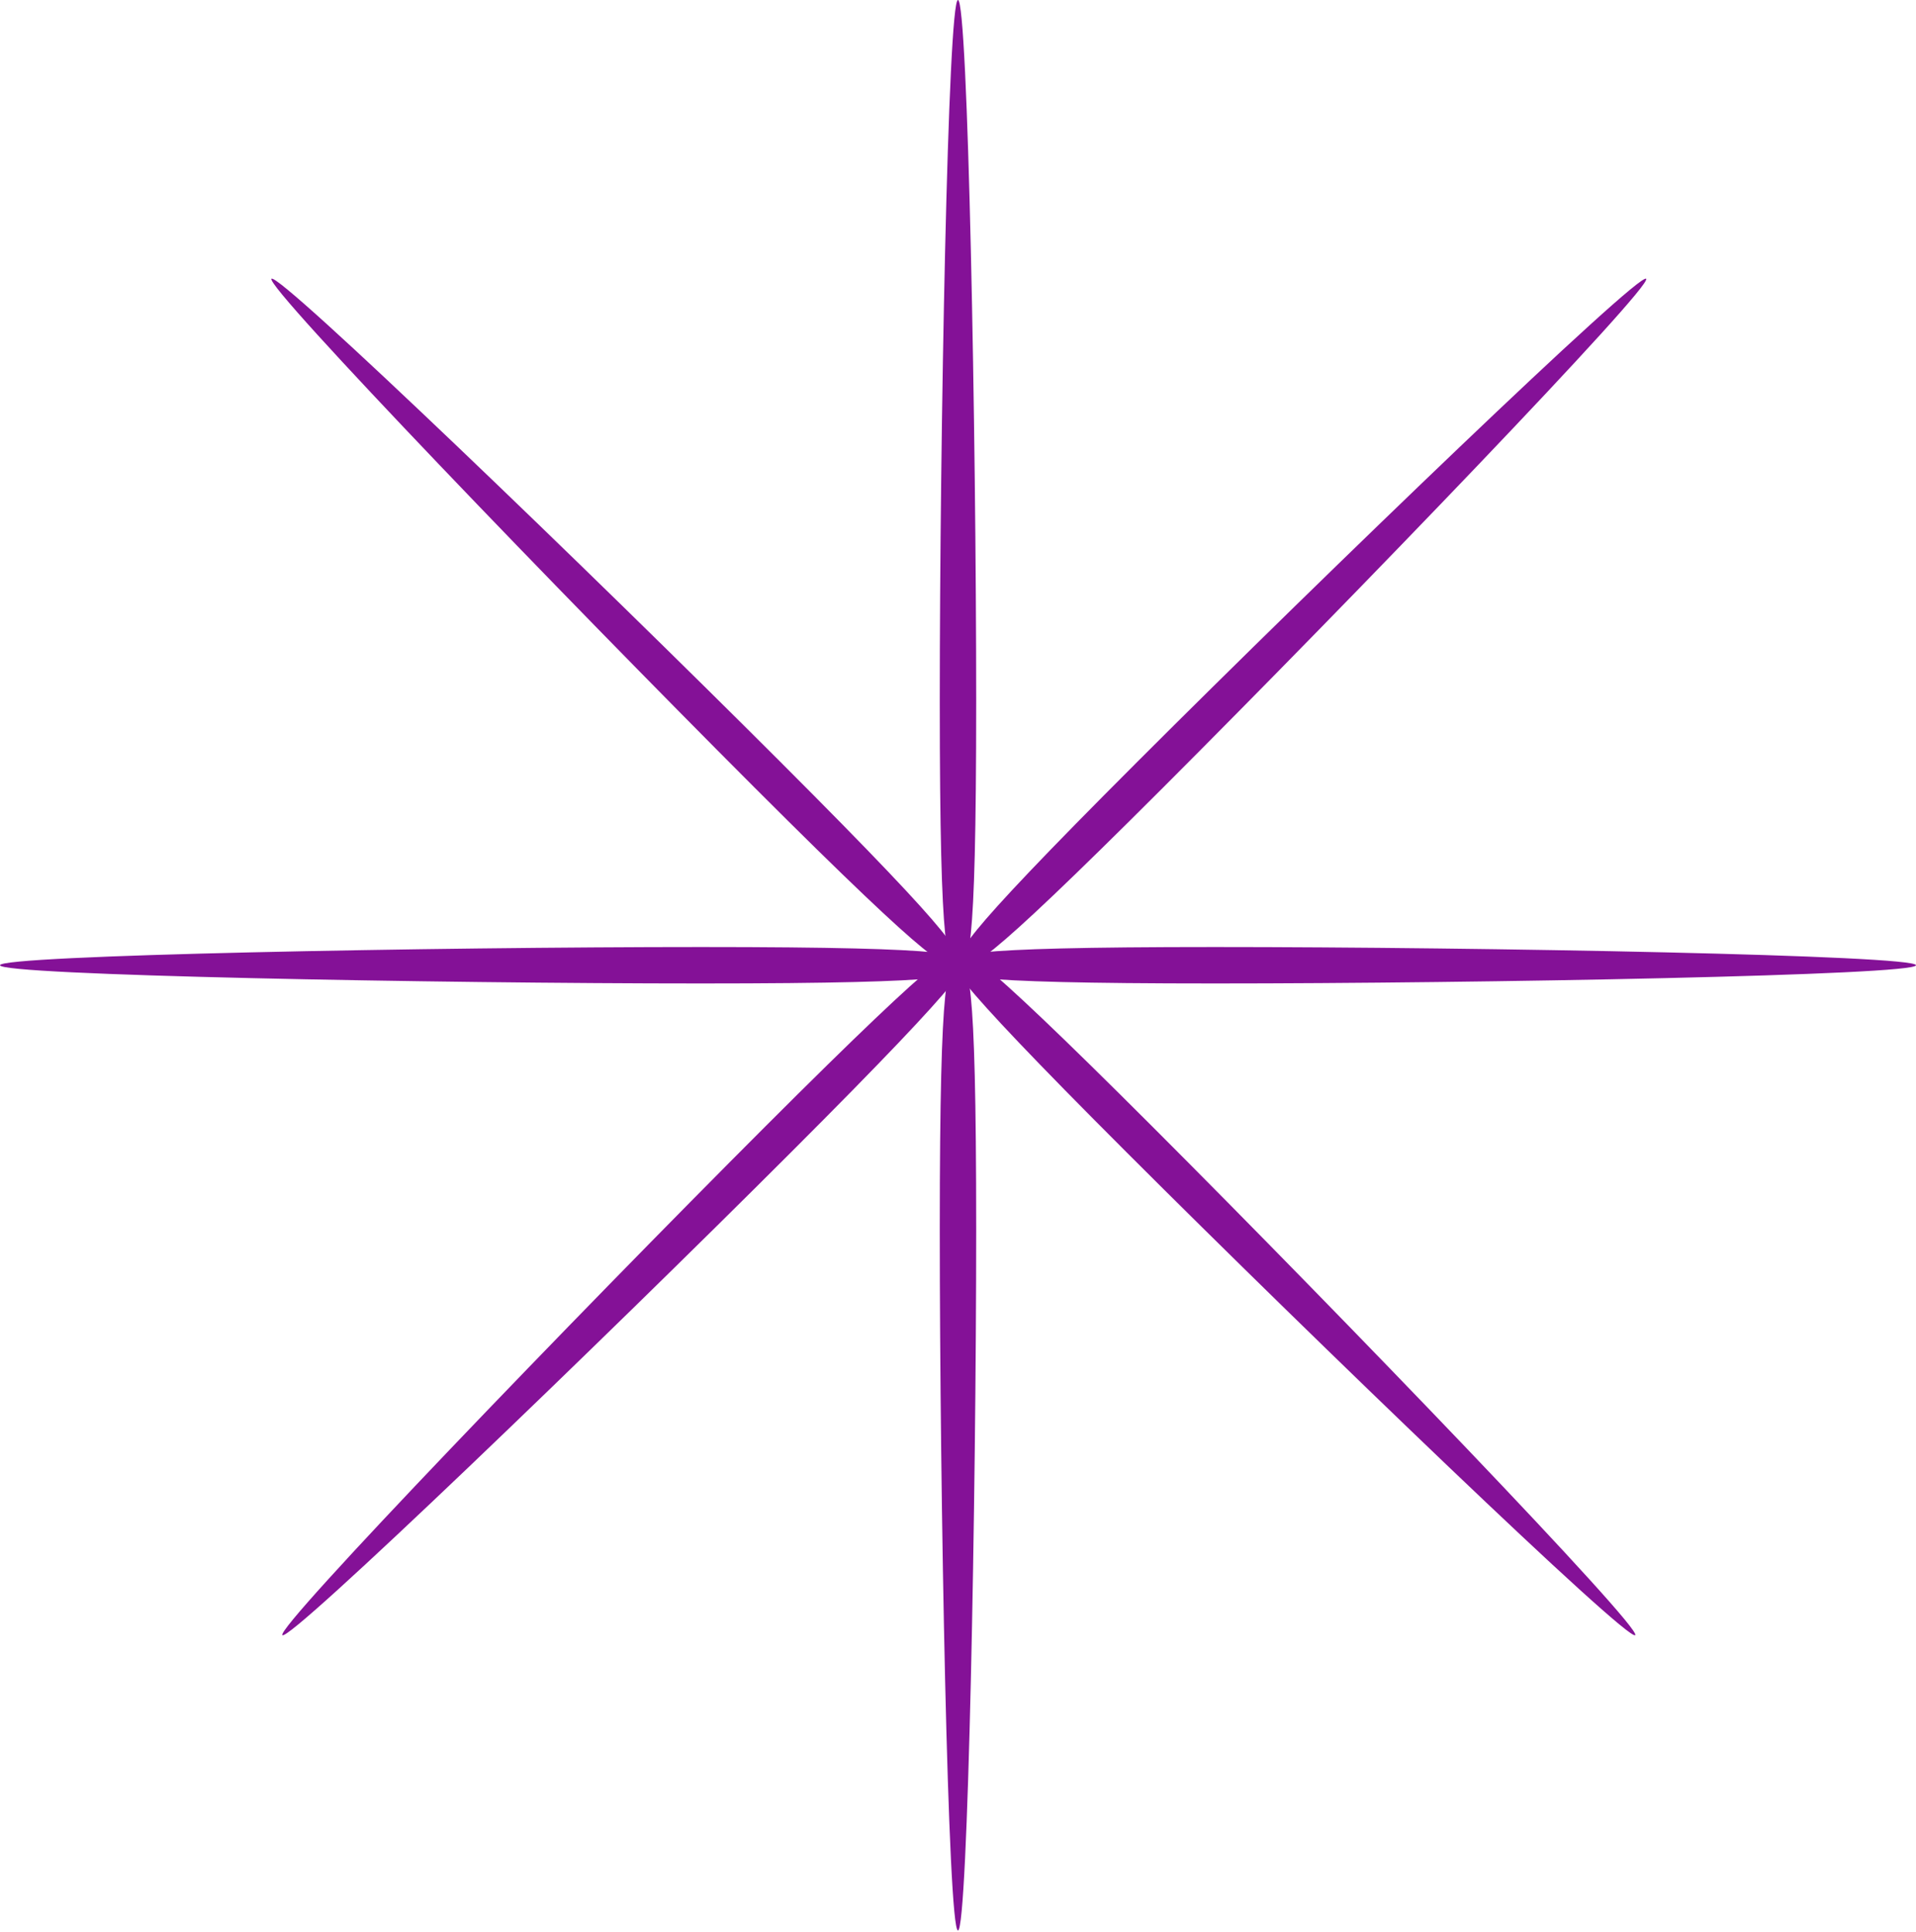
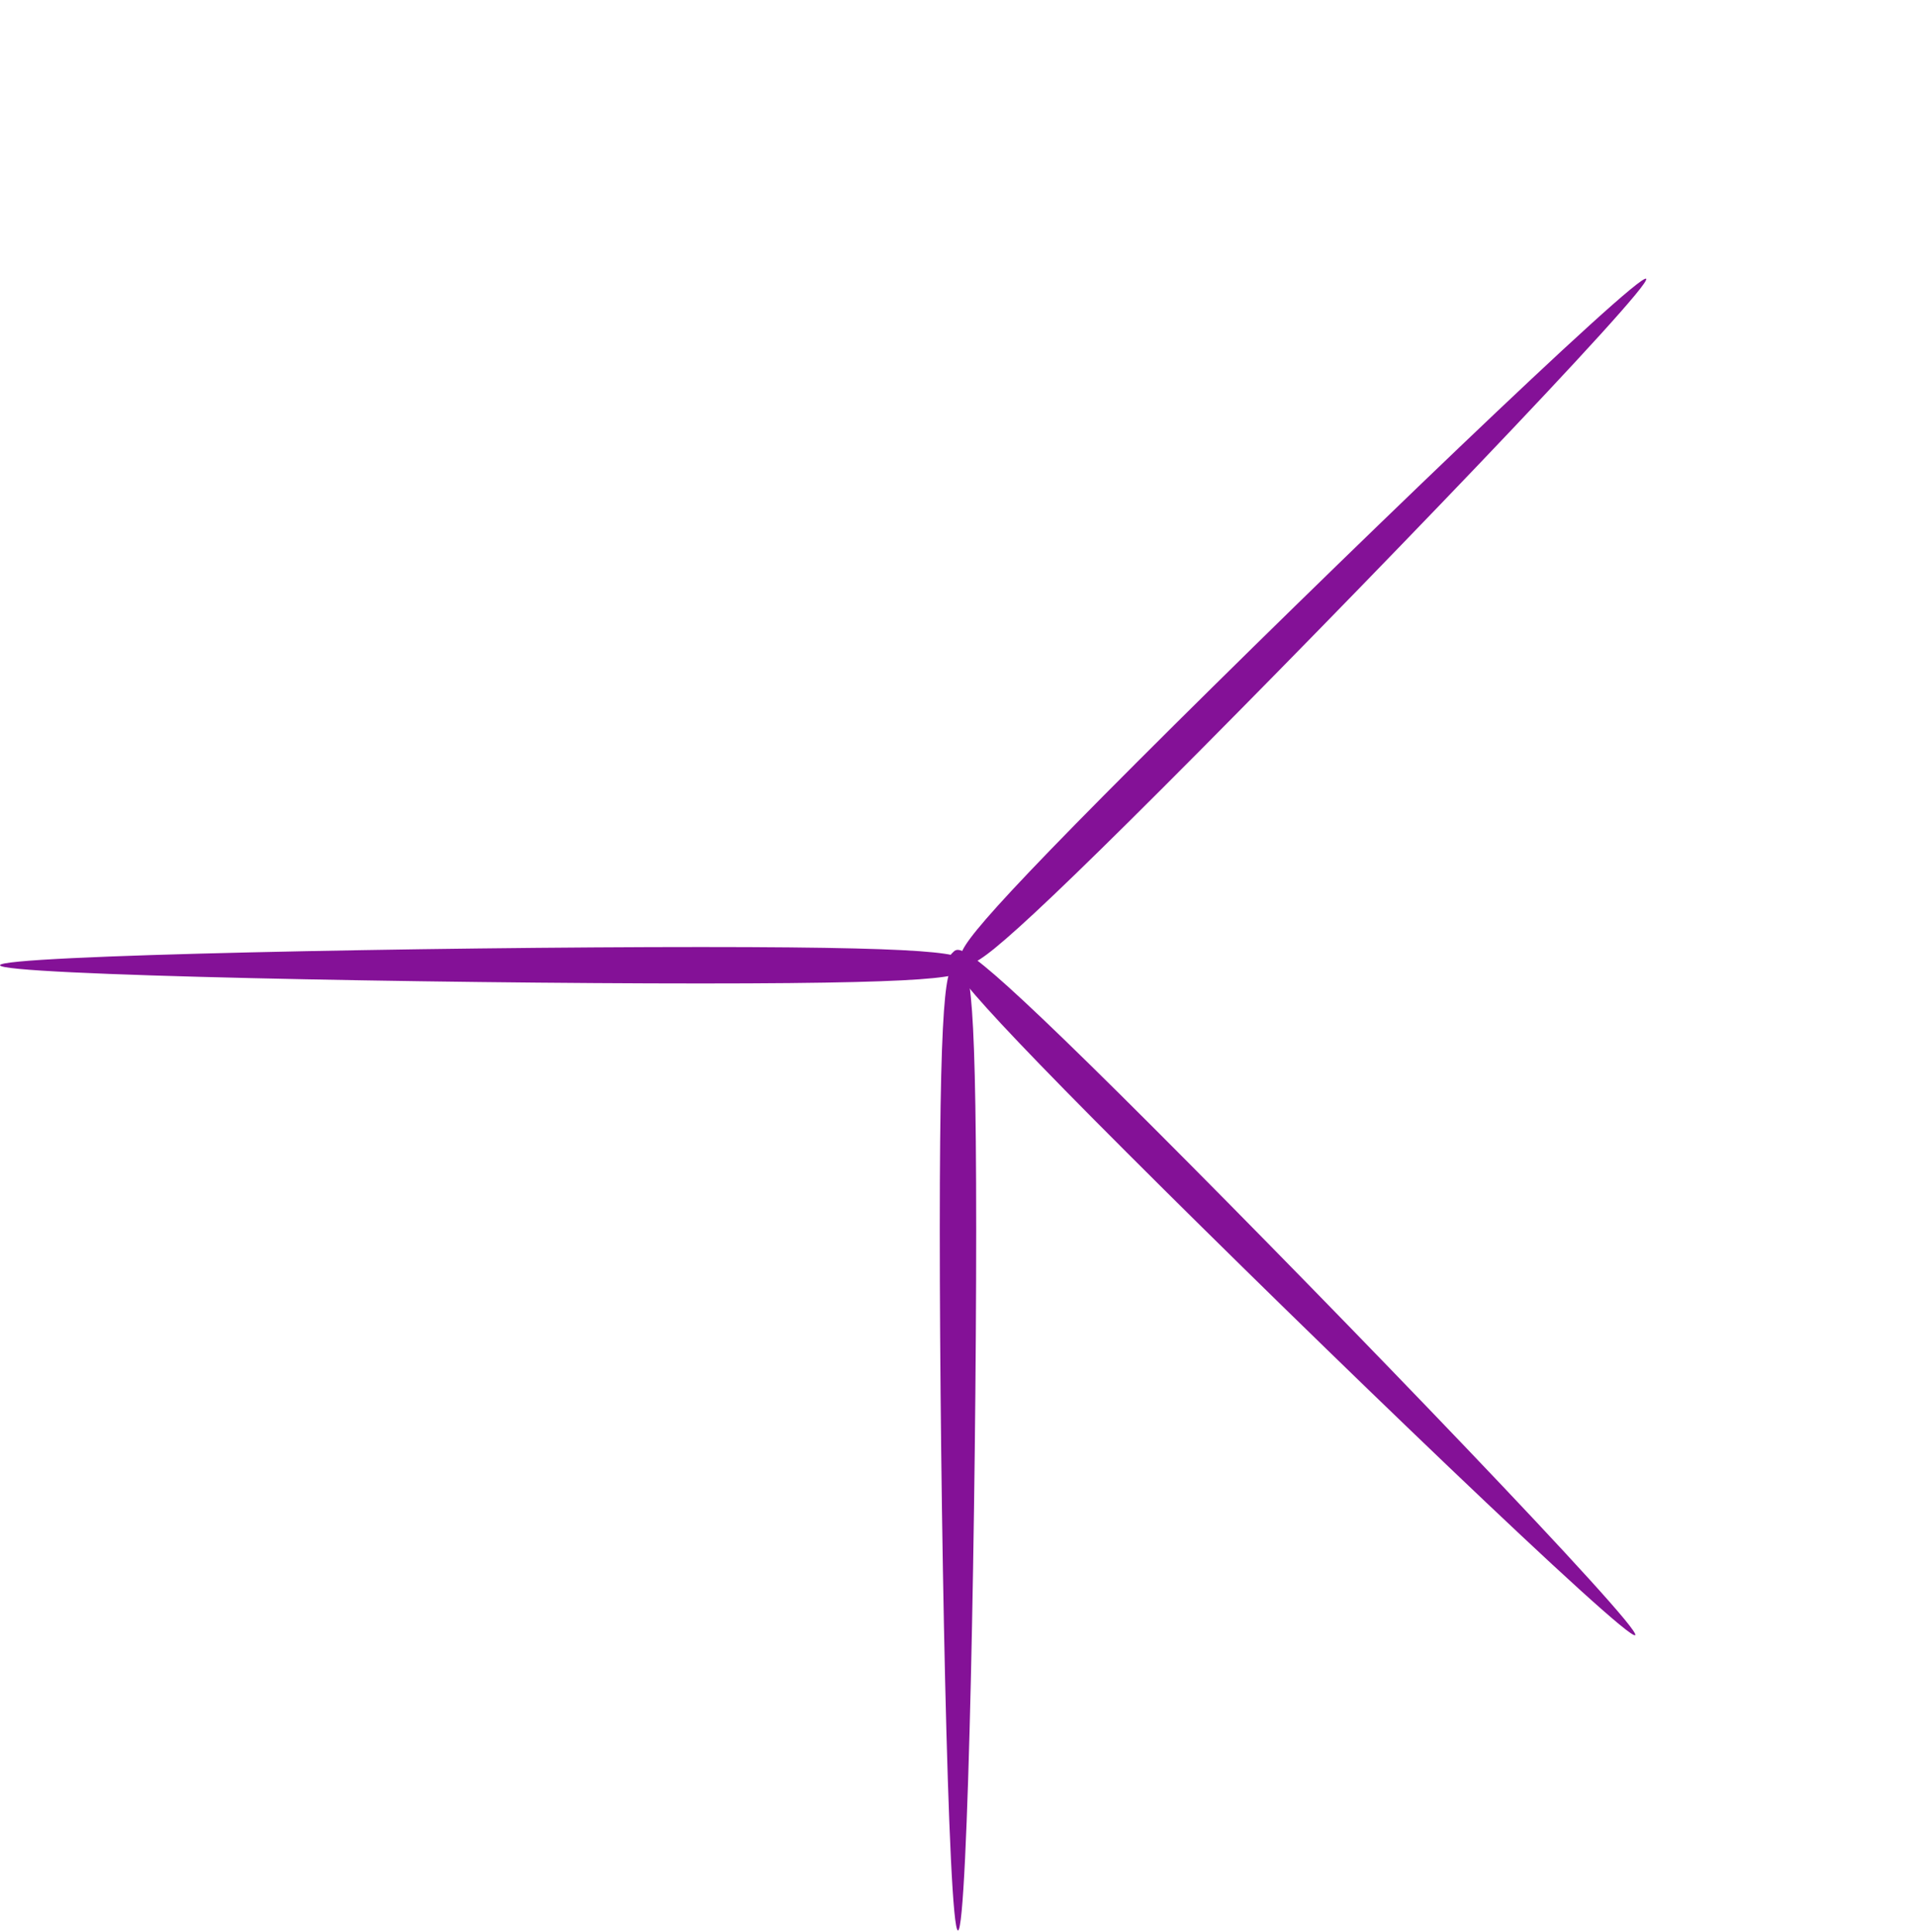
<svg xmlns="http://www.w3.org/2000/svg" width="117" height="118" viewBox="0 0 117 118" fill="none">
  <path d="M59.611 75.072C59.611 91.349 59.113 117.89 58.499 117.89C57.885 117.89 57.387 91.349 57.387 75.072C57.387 58.794 57.885 58.945 58.499 58.945C59.113 58.945 59.611 58.794 59.611 75.072Z" fill="#841197" />
-   <path d="M59.611 42.819C59.611 26.541 59.113 -0 58.499 -0C57.885 -0 57.387 26.541 57.387 42.819C57.387 59.096 57.885 58.945 58.499 58.945C59.113 58.945 59.611 59.096 59.611 42.819Z" fill="#841197" />
-   <path d="M74.181 57.833C90.459 57.833 117 58.331 117 58.945C117 59.559 90.459 60.057 74.181 60.057C57.904 60.057 58.055 59.559 58.055 58.945C58.055 58.331 57.904 57.833 74.181 57.833Z" fill="#841197" />
  <path d="M42.819 57.833C26.541 57.833 0 58.331 0 58.945C0 59.559 26.541 60.057 42.819 60.057C59.096 60.057 58.945 59.559 58.945 58.945C58.945 58.331 59.096 57.833 42.819 57.833Z" fill="#841197" />
-   <path d="M47.642 46.515C36.133 35.005 17.013 16.59 16.578 17.024C16.144 17.459 34.56 36.578 46.069 48.088C57.579 59.598 57.825 59.139 58.259 58.705C58.693 58.27 59.152 58.025 47.642 46.515Z" fill="#841197" />
  <path d="M71.031 48.088C82.54 36.578 100.956 17.458 100.522 17.024C100.087 16.59 80.968 35.005 69.458 46.515C57.948 58.025 58.407 58.27 58.841 58.705C59.275 59.139 59.521 59.598 71.031 48.088Z" fill="#841197" />
  <path d="M70.363 68.791C81.873 80.301 100.288 99.421 99.854 99.855C99.419 100.29 80.3 81.874 68.79 70.364C57.28 58.855 57.739 58.609 58.173 58.175C58.608 57.74 58.853 57.282 70.363 68.791Z" fill="#841197" />
-   <path d="M46.735 68.791C35.225 80.301 16.81 99.421 17.244 99.855C17.678 100.29 36.798 81.874 48.308 70.364C59.818 58.855 59.359 58.609 58.925 58.175C58.49 57.74 58.245 57.282 46.735 68.791Z" fill="#841197" />
</svg>